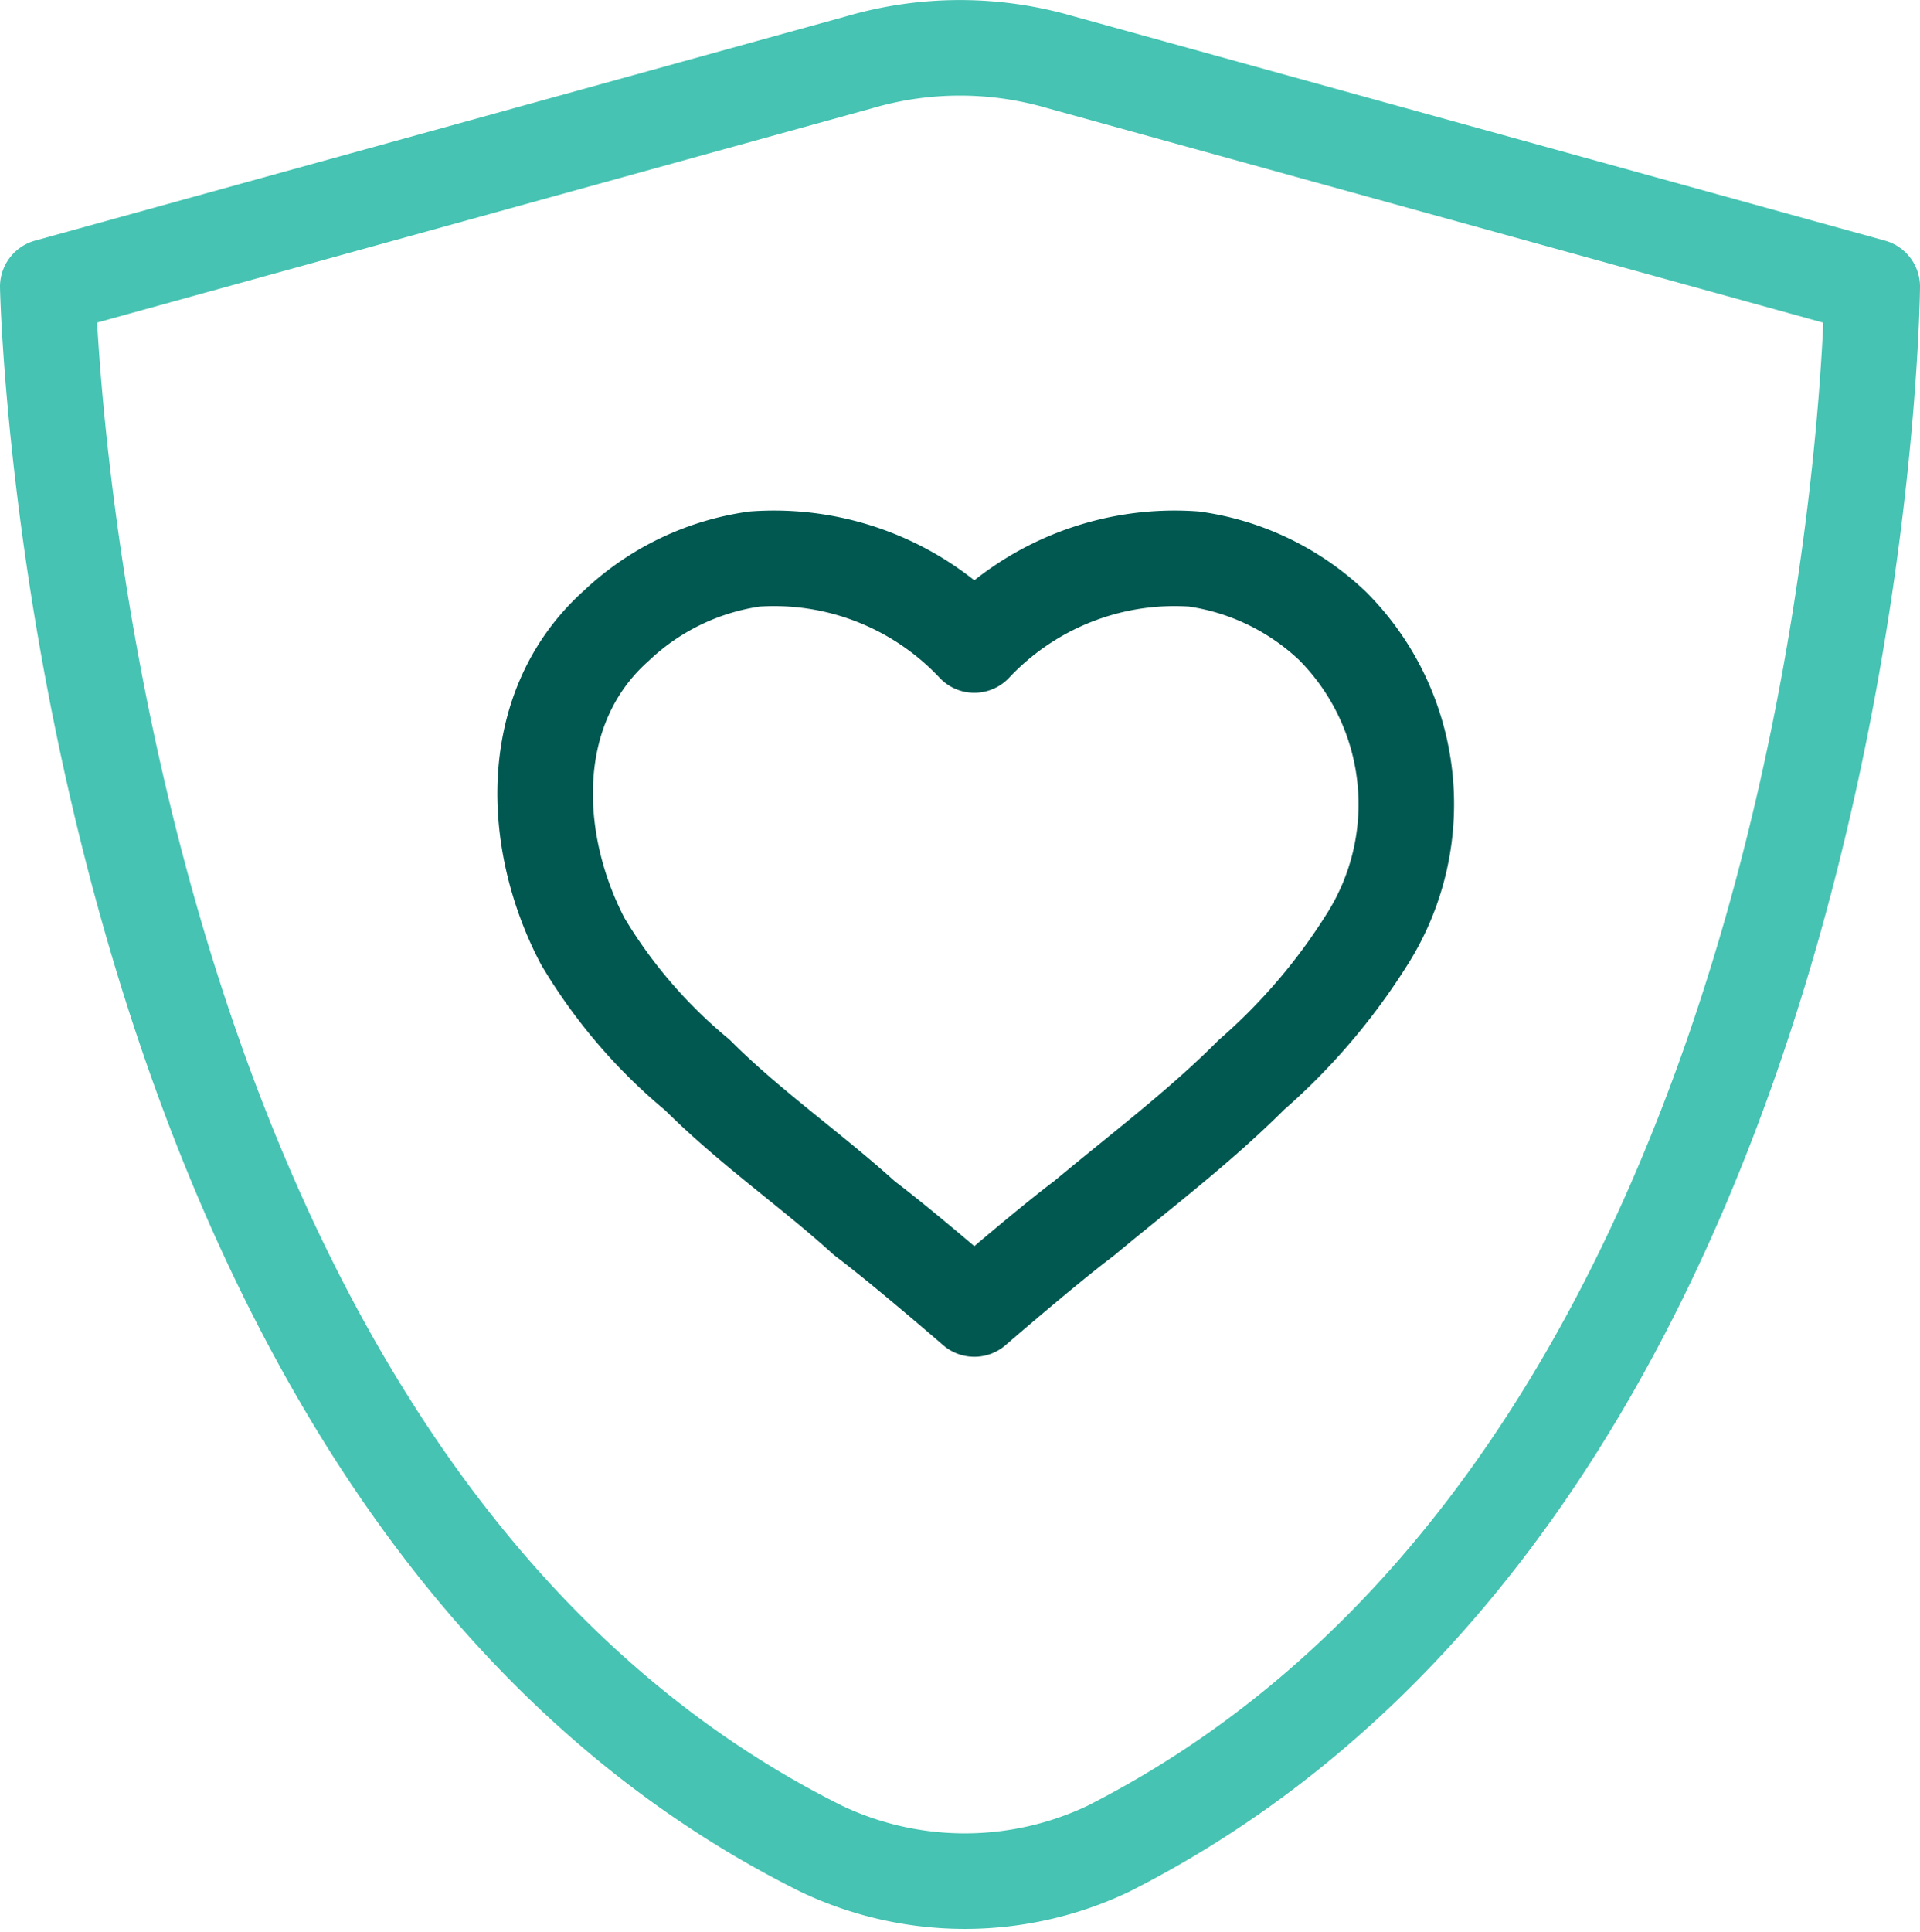
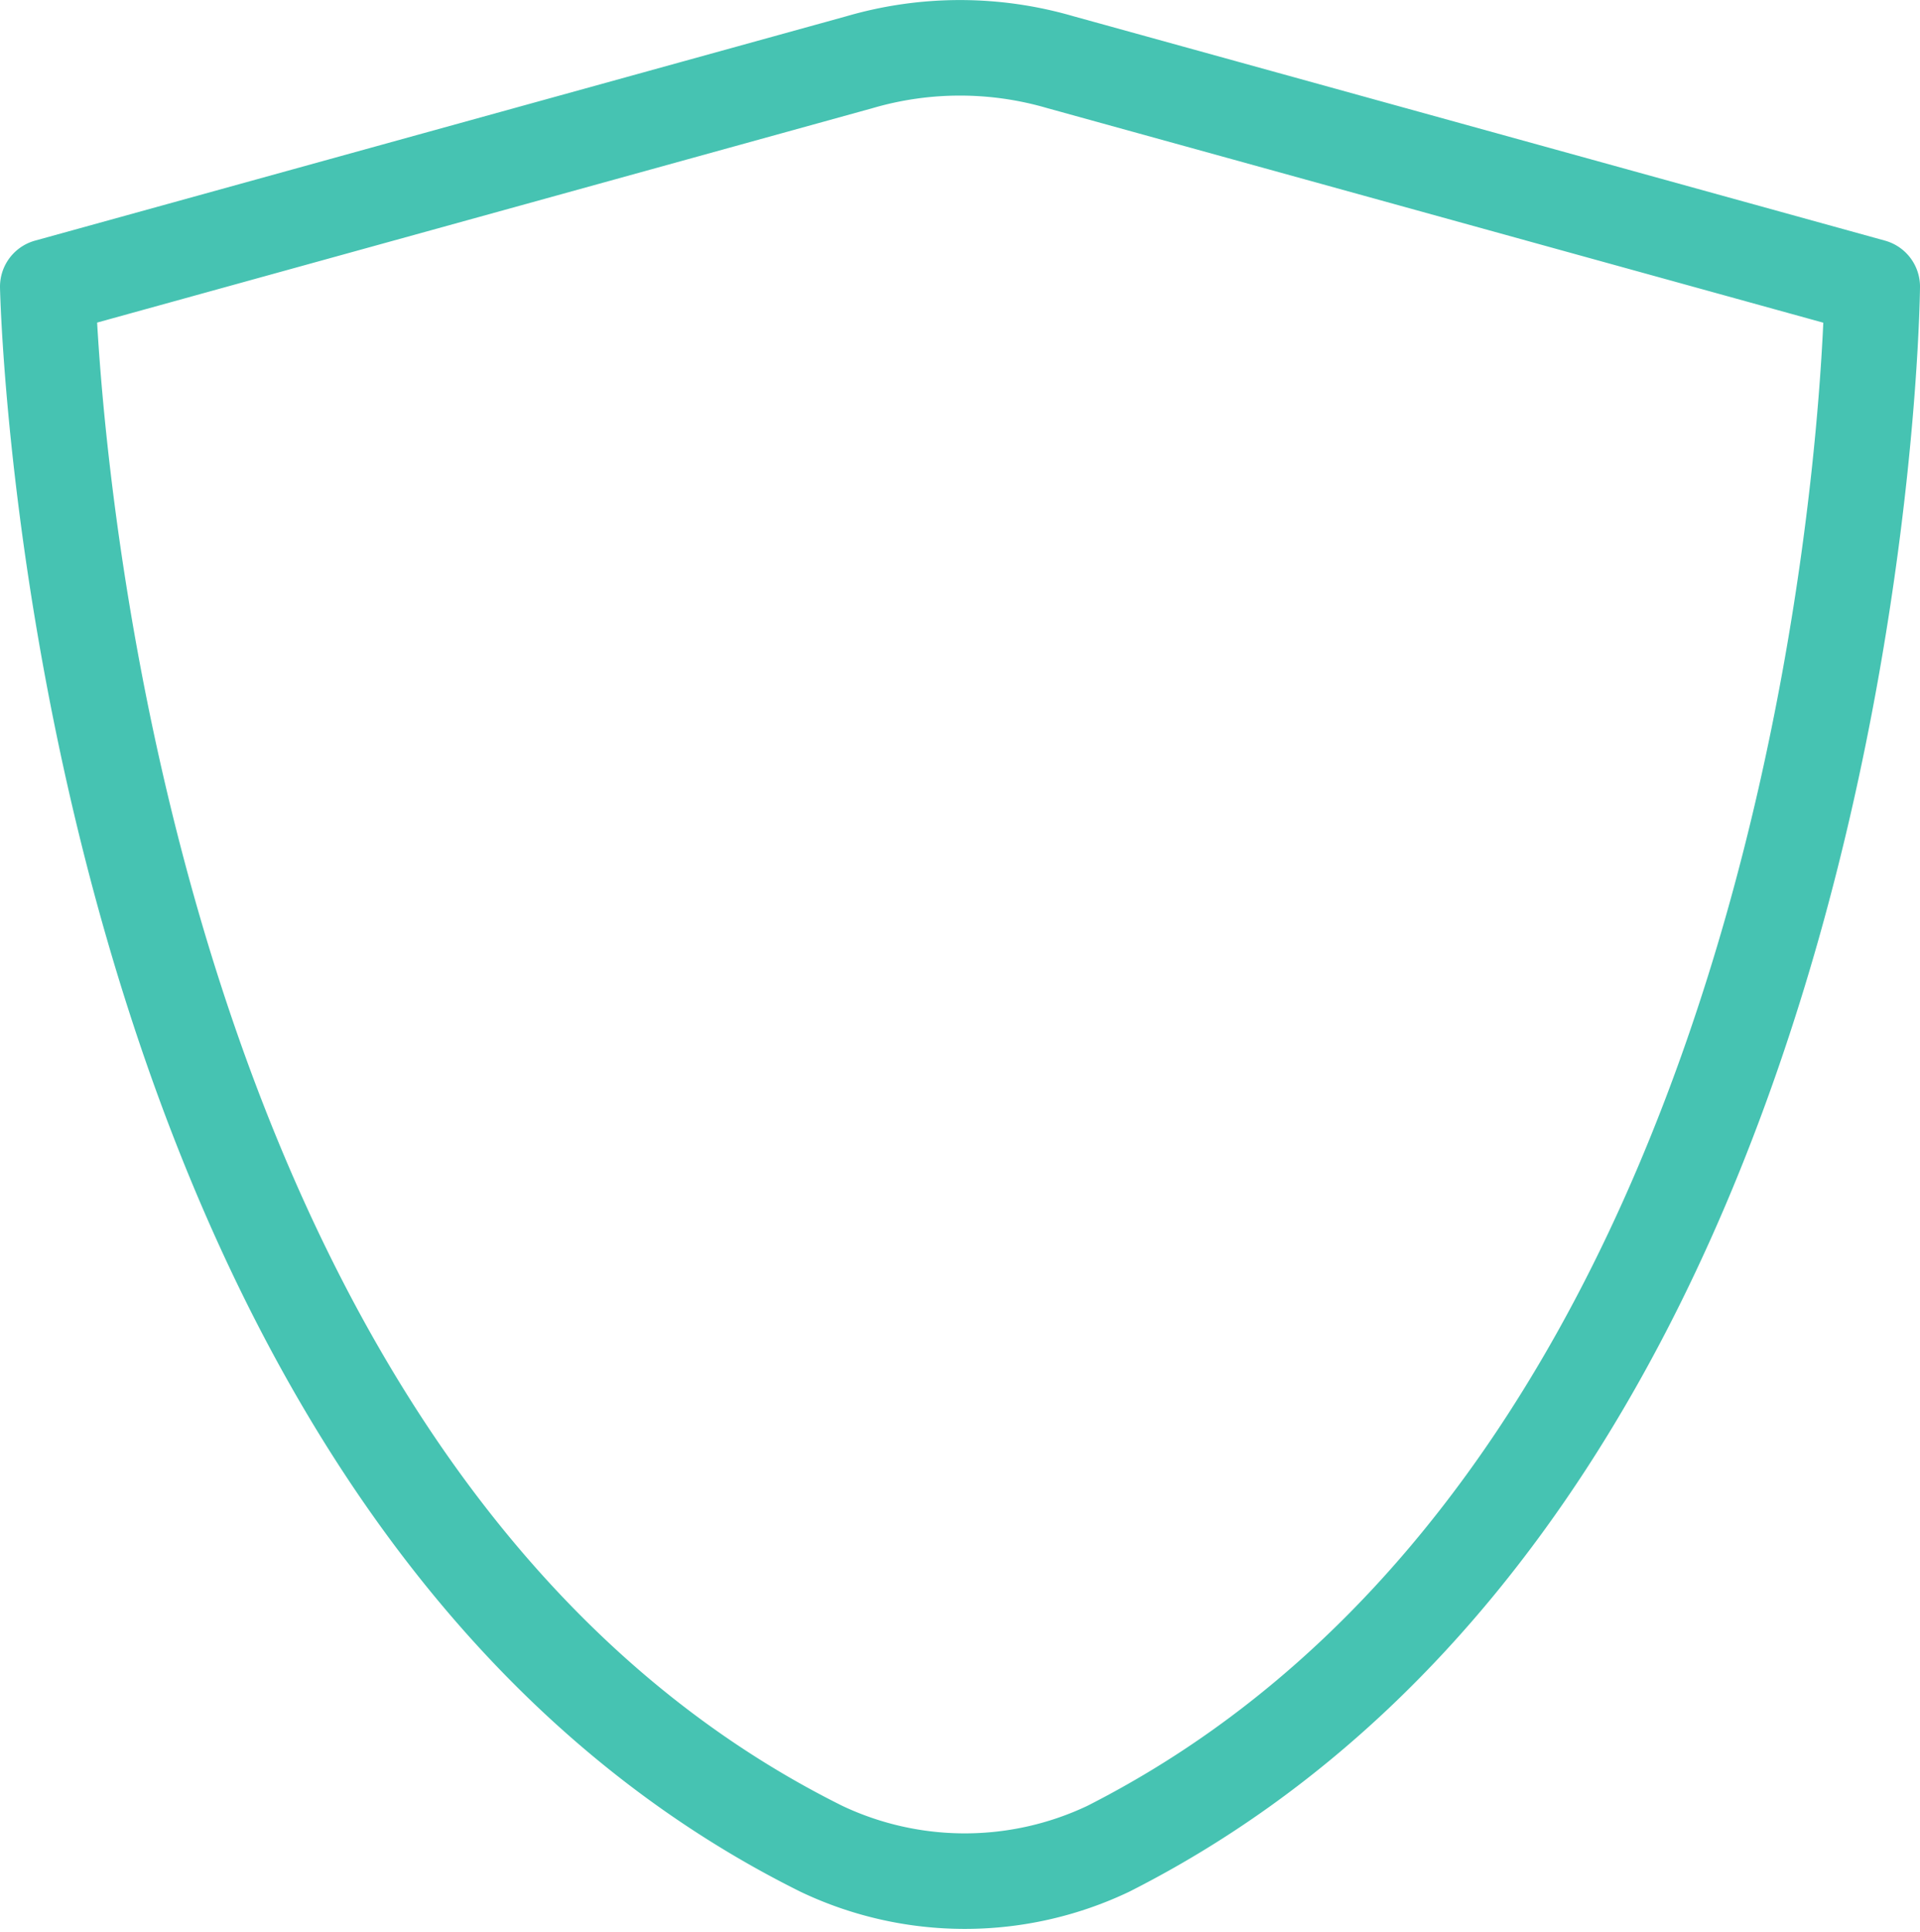
<svg xmlns="http://www.w3.org/2000/svg" width="36.182" height="36.395" viewBox="0 0 36.182 36.395">
  <g id="_20-06-04_Permanent-Life_Quility-Product-Icon" data-name="20-06-04_Permanent-Life_Quility-Product-Icon" transform="translate(18.091 18.171)">
    <g id="_20-06-04_Permanent-Life_Quility-Product-Icon-2" data-name="20-06-04_Permanent-Life_Quility-Product-Icon" transform="translate(-17.191 -17.27)">
      <path id="XMLID_543_" d="M35.282,5.3s-.18,22.231-14.4,29.432a6.3,6.3,0,0,1-5.4,0C1.35,27.711.9,5.3.9,5.3L16.2,1.07a6.75,6.75,0,0,1,3.78,0Z" transform="translate(-0.9 -0.8)" fill="none" stroke="#46c3b2" stroke-linecap="round" stroke-linejoin="round" stroke-miterlimit="10" stroke-width="1.8" />
      <g id="XMLID_348_" transform="translate(9.373 9.603)">
        <g id="Group_940" data-name="Group 940" transform="translate(0)">
-           <path id="XMLID_24_" d="M26.152,12.757a4.751,4.751,0,0,0-2.61-1.26,5.177,5.177,0,0,0-4.14,1.62,5.177,5.177,0,0,0-4.14-1.62,4.751,4.751,0,0,0-2.61,1.26c-1.71,1.53-1.62,4.05-.63,5.94a9.717,9.717,0,0,0,2.16,2.52c.99.99,2.16,1.8,3.15,2.7.72.54,2.07,1.71,2.07,1.71s1.35-1.17,2.07-1.71c1.08-.9,2.16-1.71,3.15-2.7a11.459,11.459,0,0,0,2.16-2.52A4.756,4.756,0,0,0,26.152,12.757Z" transform="translate(-11.314 -11.469)" fill="none" stroke="#000" stroke-linecap="round" stroke-linejoin="round" stroke-miterlimit="10" stroke-width="0.408" />
-         </g>
+           </g>
        <g id="Group_941" data-name="Group 941" transform="translate(0)">
-           <path id="XMLID_23_" d="M26.152,12.757a4.751,4.751,0,0,0-2.61-1.26,5.177,5.177,0,0,0-4.14,1.62,5.177,5.177,0,0,0-4.14-1.62,4.751,4.751,0,0,0-2.61,1.26c-1.71,1.53-1.62,4.05-.63,5.94a9.717,9.717,0,0,0,2.16,2.52c.99.99,2.16,1.8,3.15,2.7.72.54,2.07,1.71,2.07,1.71s1.35-1.17,2.07-1.71c1.08-.9,2.16-1.71,3.15-2.7a11.459,11.459,0,0,0,2.16-2.52A4.756,4.756,0,0,0,26.152,12.757Z" transform="translate(-11.314 -11.469)" fill="none" stroke="#005851" stroke-linecap="round" stroke-linejoin="round" stroke-miterlimit="10" stroke-width="1.8" />
-         </g>
+           </g>
      </g>
    </g>
  </g>
</svg>